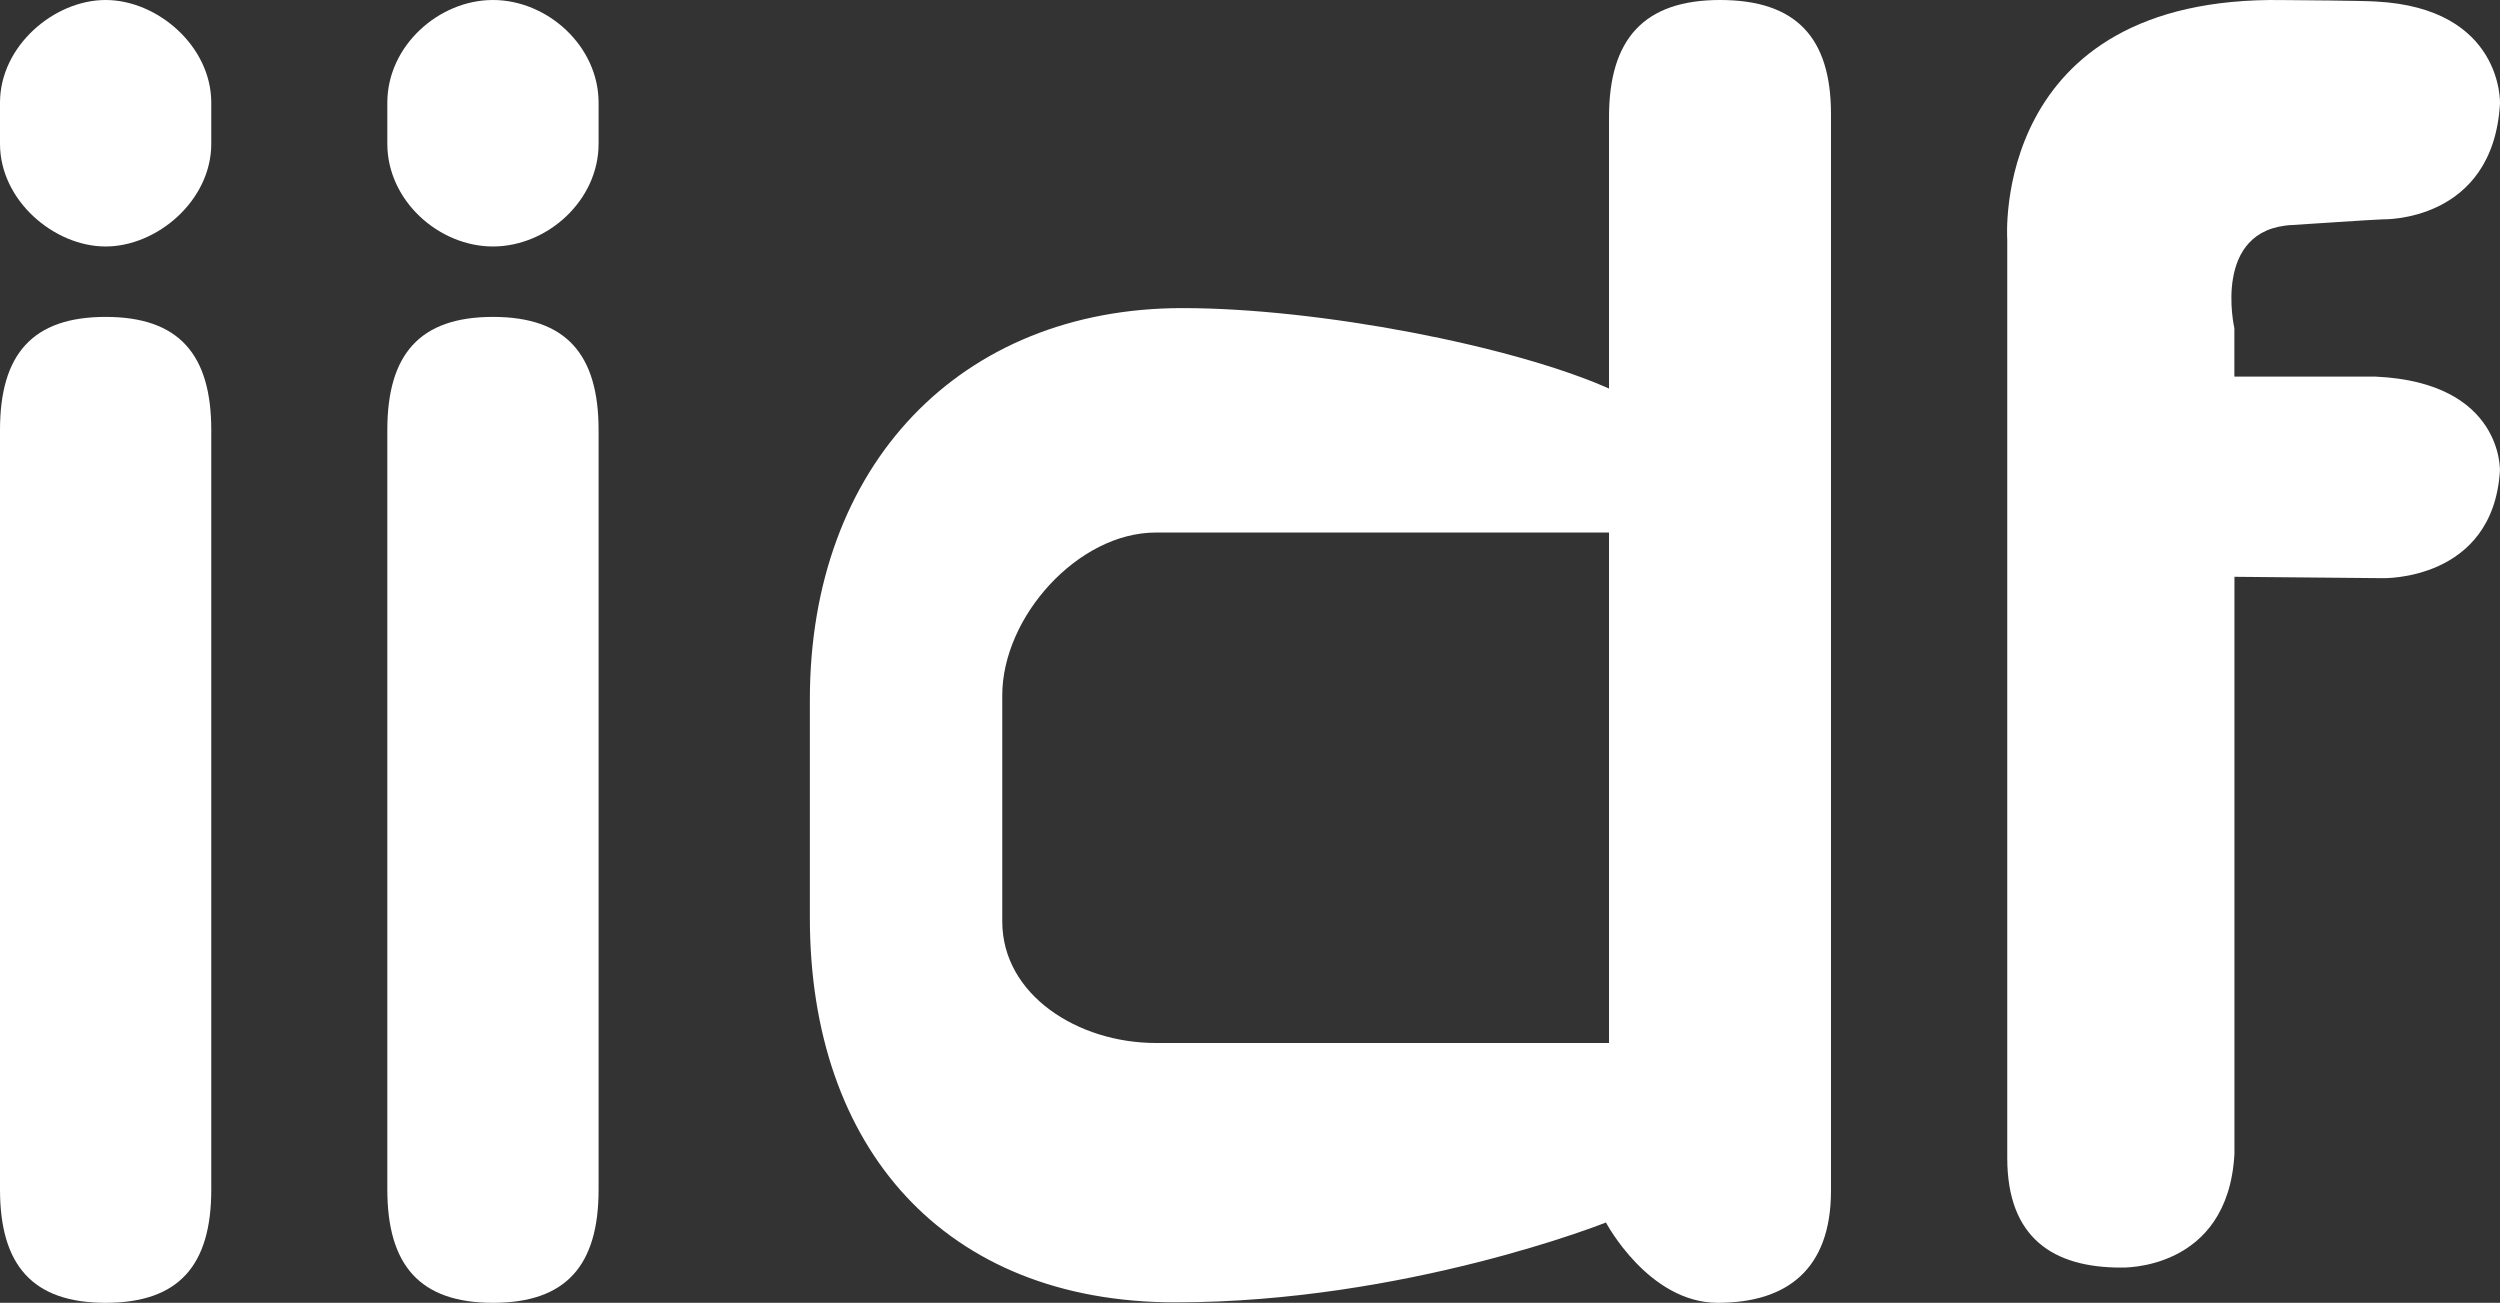
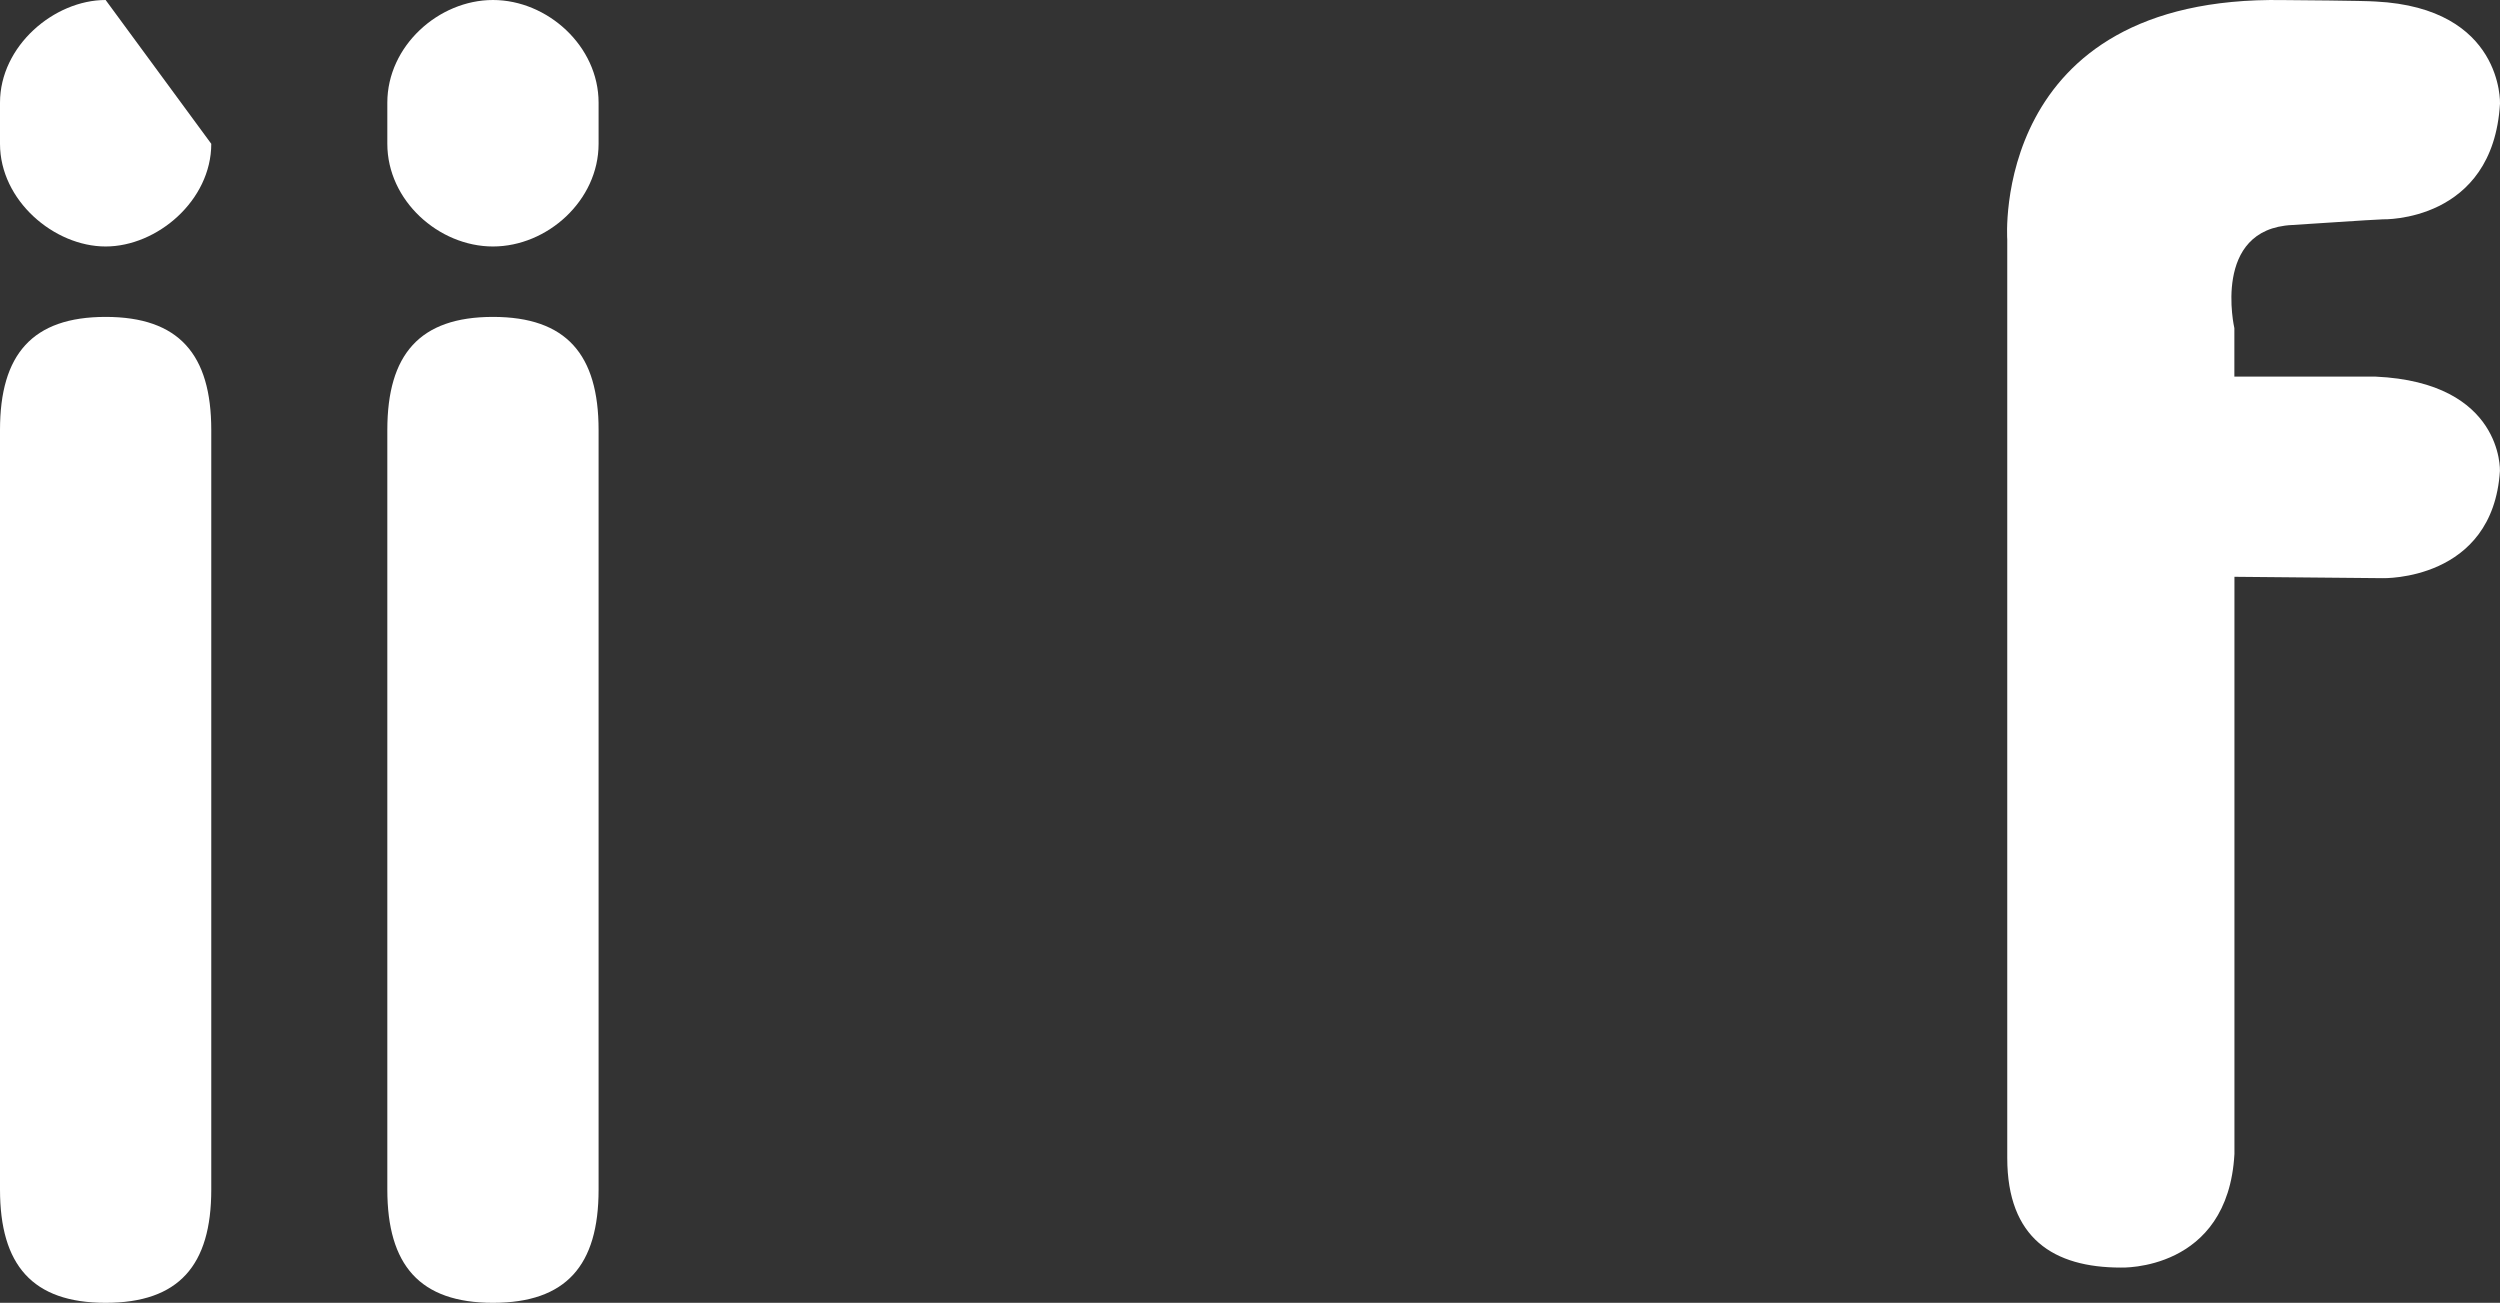
<svg xmlns="http://www.w3.org/2000/svg" width="71px" height="37px" viewBox="0 0 71 37" version="1.1">
  <rect x="0" y="0" width="71" height="37" fill="#333333" stroke="none" />
  <title>iidf</title>
  <desc>Created with Sketch.</desc>
  <defs />
  <g id="Homepage" stroke="none" stroke-width="1" fill="none" fill-rule="evenodd">
    <g id="Home-Desktop-HD" transform="translate(-1143, -6795)" fill="#FFFFFF" fill-rule="nonzero">
      <g id="iidf" transform="translate(1143, 6795)">
-         <path d="M48.848,0 C46.683,0 45.696,1.114 45.696,3.322 L45.696,11.035 C42.964,9.82 37.46,8.75 33.581,8.75 C27.276,8.75 23,13.204 23,19.866 L23,26.068 C23,32.615 26.837,36.987 33.379,36.987 C39.921,36.987 45.609,34.719 45.609,34.719 C45.609,34.719 46.816,37 48.785,37 C50.754,37 52,36.046 52,33.817 L52,3.24 C52,1.07 51.014,0 48.848,0 Z M45.696,29.621 L32.826,29.621 C30.616,29.621 28.464,28.259 28.464,26.167 L28.464,19.749 C28.464,17.518 30.616,15.124 32.826,15.124 L45.696,15.124 L45.696,29.621 Z" id="Shape" />
        <path d="M65.098,6.39 C65.363,6.377 67.343,6.239 67.672,6.229 C67.672,6.229 70.801,6.324 71,2.942 C71,2.942 71.099,0.227 67.468,0.043 C67.153,0.019 65.138,0.004 64.844,0.002 C56.512,-0.136 57.006,6.802 57.006,6.802 L57.006,32.886 C57.006,35.171 58.327,35.999 60.232,35.999 C60.232,35.999 63.274,36.119 63.458,32.773 L63.458,16.381 L67.67,16.42 C67.67,16.42 70.796,16.509 70.998,13.375 C70.998,13.375 71.097,10.861 67.468,10.696 L63.456,10.696 L63.456,9.32 C63.456,9.32 62.808,6.503 65.098,6.39 Z" id="Shape" />
        <path d="M17,4.084 C17,5.694 15.544,7 14,7 C12.458,7 11,5.694 11,4.084 L11,2.916 C11,1.306 12.458,0 14,0 C15.544,0 17,1.306 17,2.916 L17,4.084 Z" id="Shape" />
        <path d="M17,17.008 L17,12.212 C17,10.065 16.082,9 14,9 C11.918,9 11,10.065 11,12.212 L11,31.093 L11,33.781 C11,35.926 11.918,37 14,37 C16.082,37 17,35.935 17,33.788 L17,17.008 Z" id="Shape" />
        <path d="M6,12.212 C6,10.065 5.082,9 3,9 C0.918,9 0,10.065 0,12.212 L0,31.534 L0,33.781 C0,35.926 0.918,37 3,37 C5.082,37 6,35.935 6,33.788 L6,16.727 L6,12.212 Z" id="Shape" />
-         <path d="M6,4.084 C6,5.694 4.462,7 3,7 C1.536,7 0,5.694 0,4.084 L0,2.916 C0,1.306 1.536,0 3,0 C4.462,0 6,1.306 6,2.916 L6,4.084 Z" id="Shape" />
+         <path d="M6,4.084 C6,5.694 4.462,7 3,7 C1.536,7 0,5.694 0,4.084 L0,2.916 C0,1.306 1.536,0 3,0 L6,4.084 Z" id="Shape" />
      </g>
    </g>
  </g>
</svg>